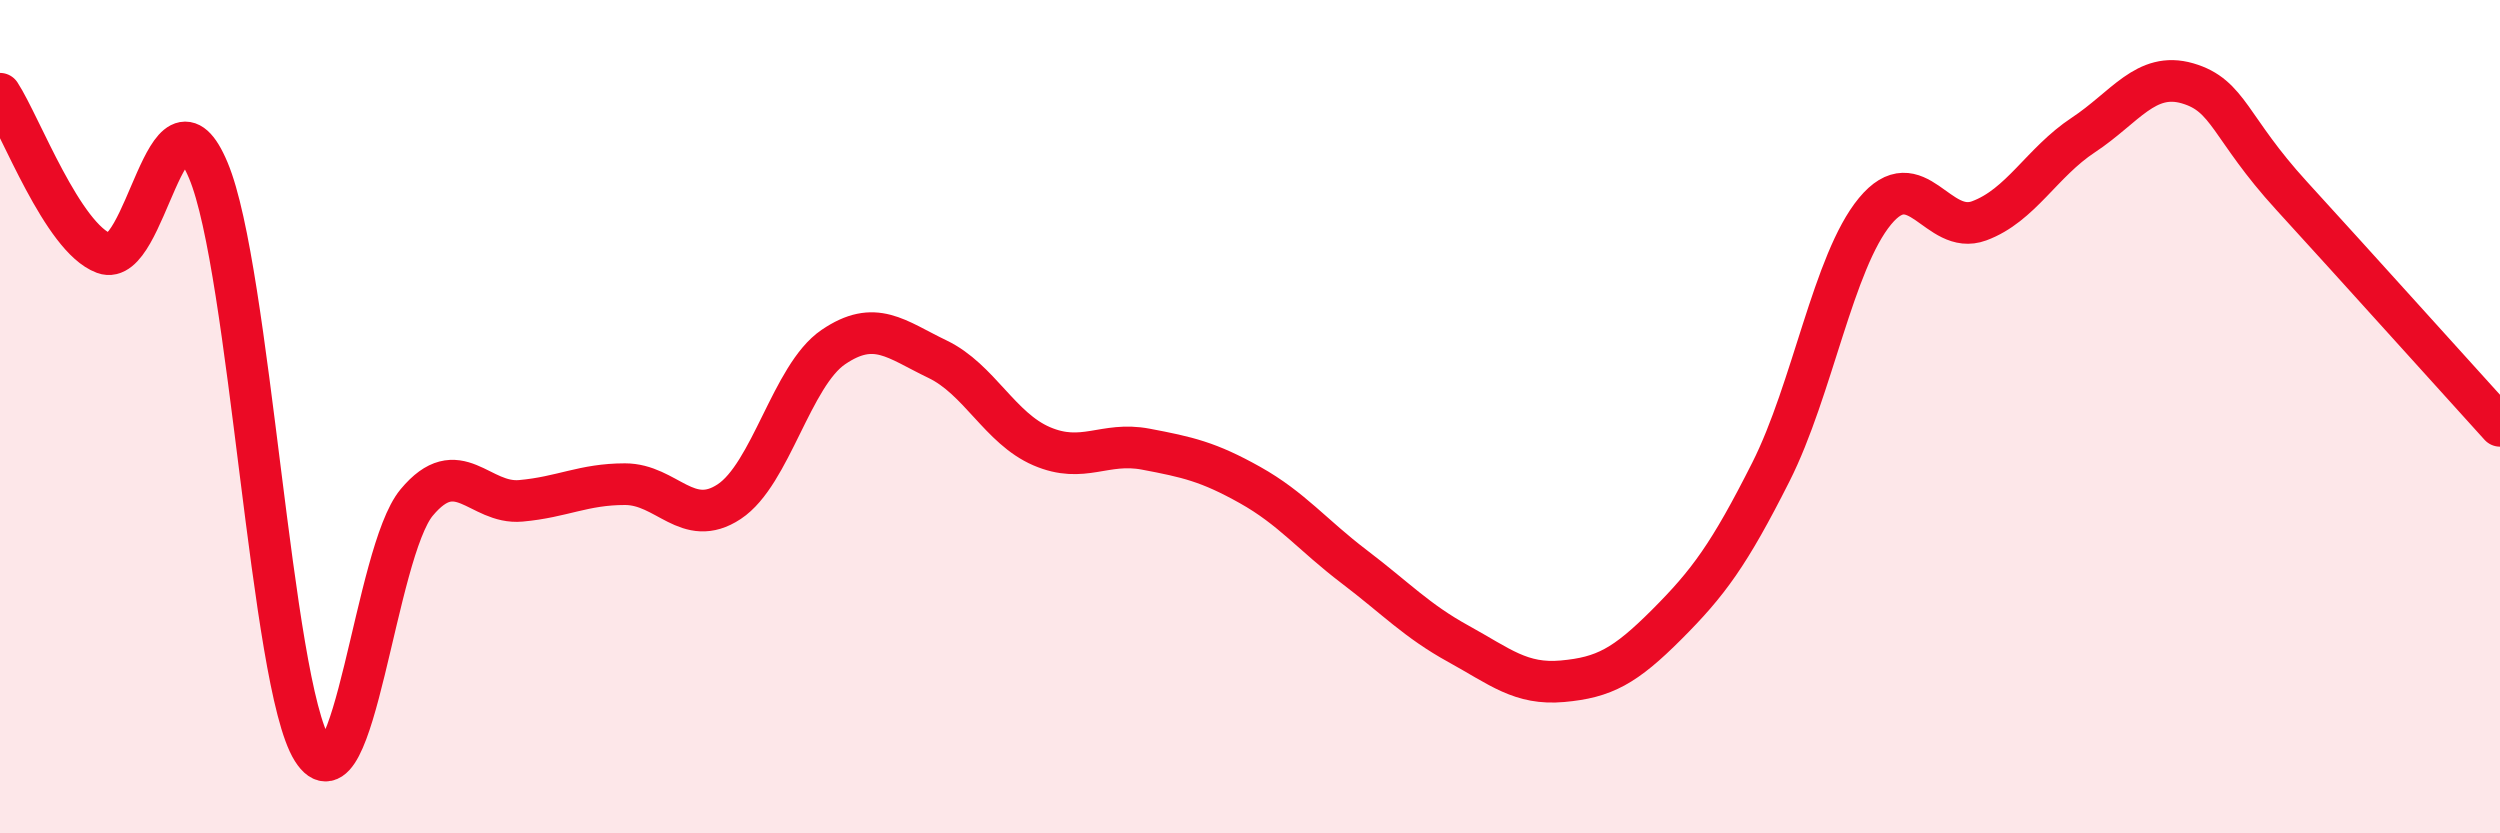
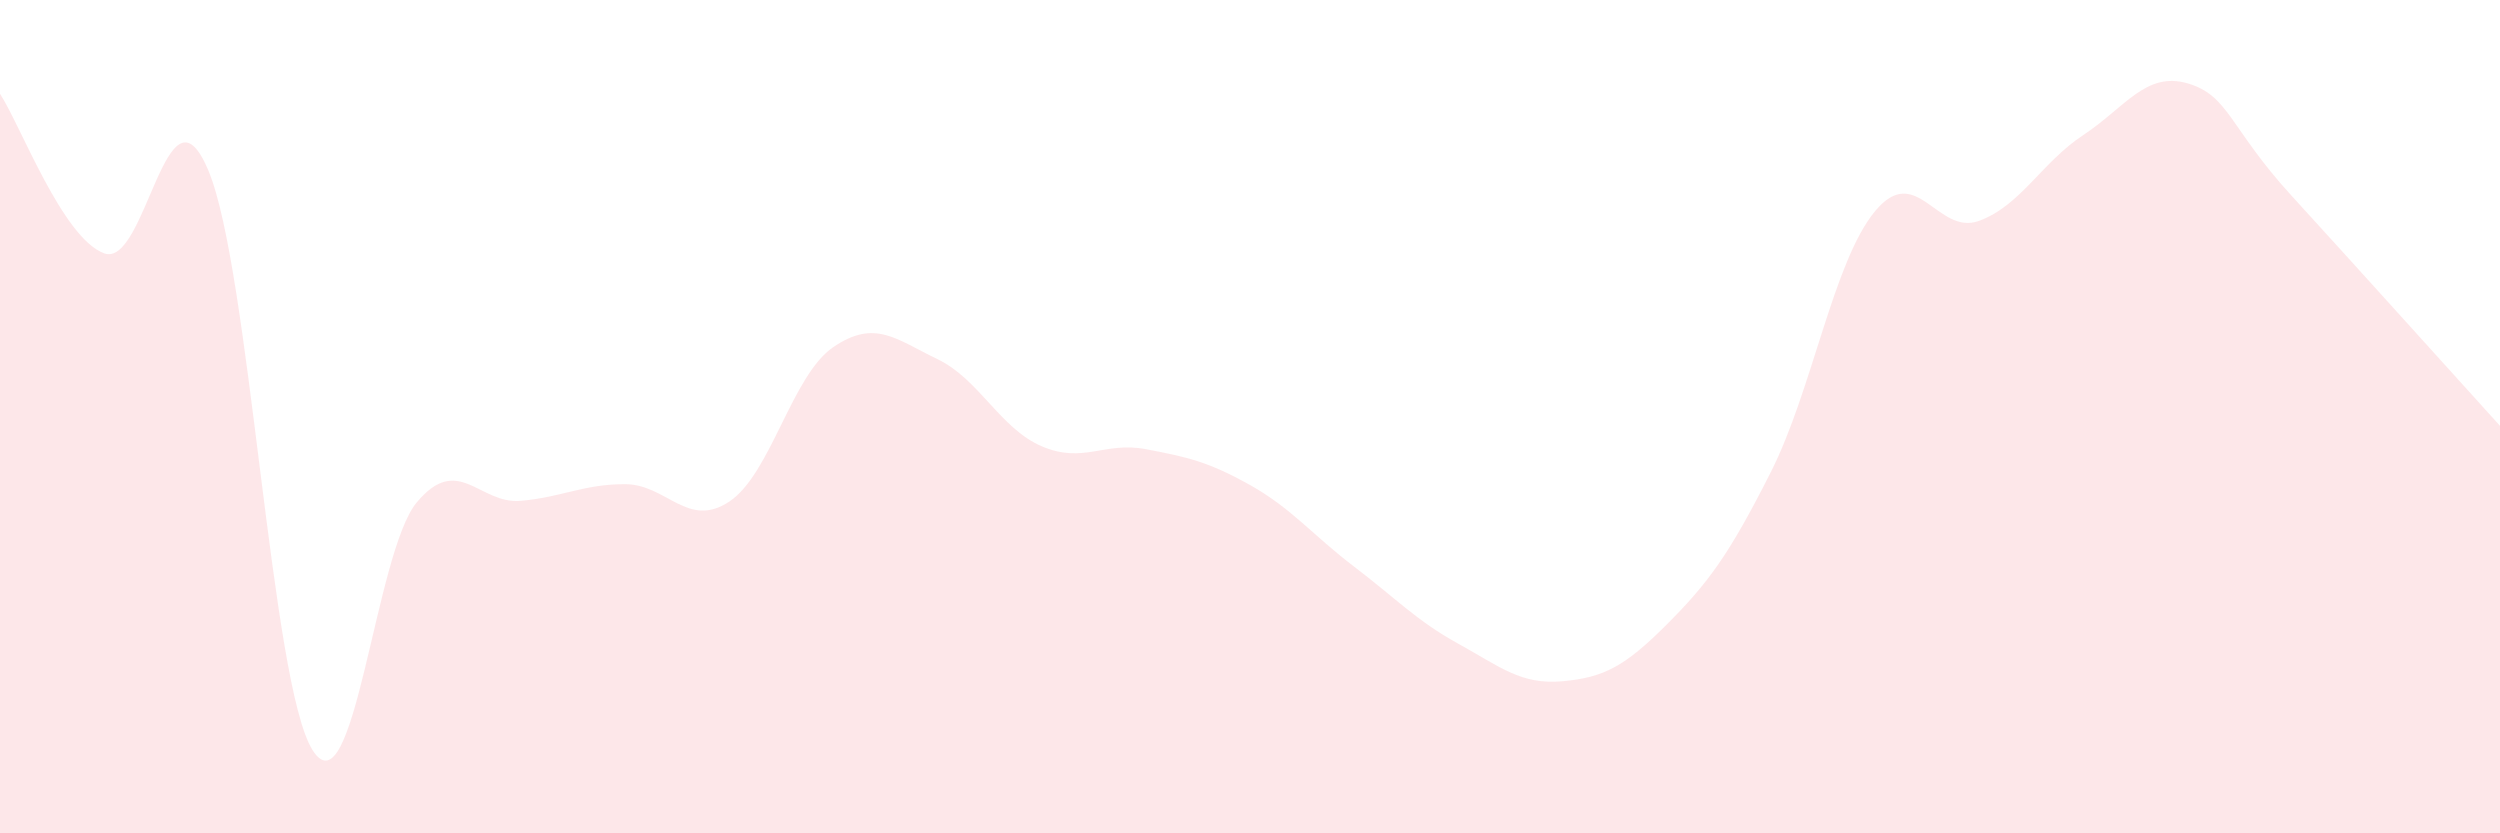
<svg xmlns="http://www.w3.org/2000/svg" width="60" height="20" viewBox="0 0 60 20">
  <path d="M 0,2.25 C 0.5,3.02 1.5,5.71 2.5,6.08 C 3.5,6.45 4,1.71 5,4.09 C 6,6.47 6.5,16.41 7.5,18 C 8.5,19.59 9,13.26 10,12.06 C 11,10.86 11.5,12.11 12.5,12.02 C 13.5,11.93 14,11.62 15,11.62 C 16,11.62 16.5,12.7 17.5,12.04 C 18.5,11.38 19,9.01 20,8.33 C 21,7.65 21.5,8.14 22.5,8.62 C 23.5,9.1 24,10.28 25,10.71 C 26,11.14 26.5,10.59 27.5,10.78 C 28.5,10.97 29,11.08 30,11.64 C 31,12.2 31.5,12.84 32.5,13.6 C 33.5,14.36 34,14.9 35,15.45 C 36,16 36.5,16.44 37.5,16.35 C 38.5,16.26 39,15.99 40,14.99 C 41,13.99 41.5,13.31 42.5,11.33 C 43.5,9.35 44,6.28 45,5.07 C 46,3.86 46.5,5.67 47.5,5.3 C 48.5,4.93 49,3.9 50,3.24 C 51,2.58 51.5,1.71 52.5,2 C 53.5,2.29 53.5,3.06 55,4.7 C 56.5,6.34 59,9.12 60,10.22L60 20L0 20Z" fill="#EB0A25" opacity="0.1" stroke-linecap="round" stroke-linejoin="round" />
-   <path d="M 0,2.25 C 0.5,3.02 1.5,5.71 2.5,6.08 C 3.5,6.45 4,1.71 5,4.09 C 6,6.47 6.5,16.41 7.5,18 C 8.5,19.59 9,13.26 10,12.06 C 11,10.86 11.5,12.11 12.5,12.02 C 13.5,11.93 14,11.62 15,11.62 C 16,11.62 16.5,12.7 17.5,12.04 C 18.5,11.38 19,9.01 20,8.33 C 21,7.65 21.5,8.14 22.5,8.62 C 23.5,9.1 24,10.28 25,10.71 C 26,11.14 26.5,10.59 27.5,10.78 C 28.5,10.97 29,11.08 30,11.64 C 31,12.2 31.5,12.84 32.5,13.6 C 33.5,14.36 34,14.9 35,15.45 C 36,16 36.5,16.44 37.5,16.35 C 38.5,16.26 39,15.99 40,14.99 C 41,13.99 41.5,13.31 42.5,11.33 C 43.5,9.35 44,6.28 45,5.07 C 46,3.86 46.5,5.67 47.5,5.3 C 48.5,4.93 49,3.9 50,3.24 C 51,2.58 51.5,1.71 52.5,2 C 53.5,2.29 53.5,3.06 55,4.7 C 56.5,6.34 59,9.12 60,10.22" stroke="#EB0A25" stroke-width="1" fill="none" stroke-linecap="round" stroke-linejoin="round" />
</svg>